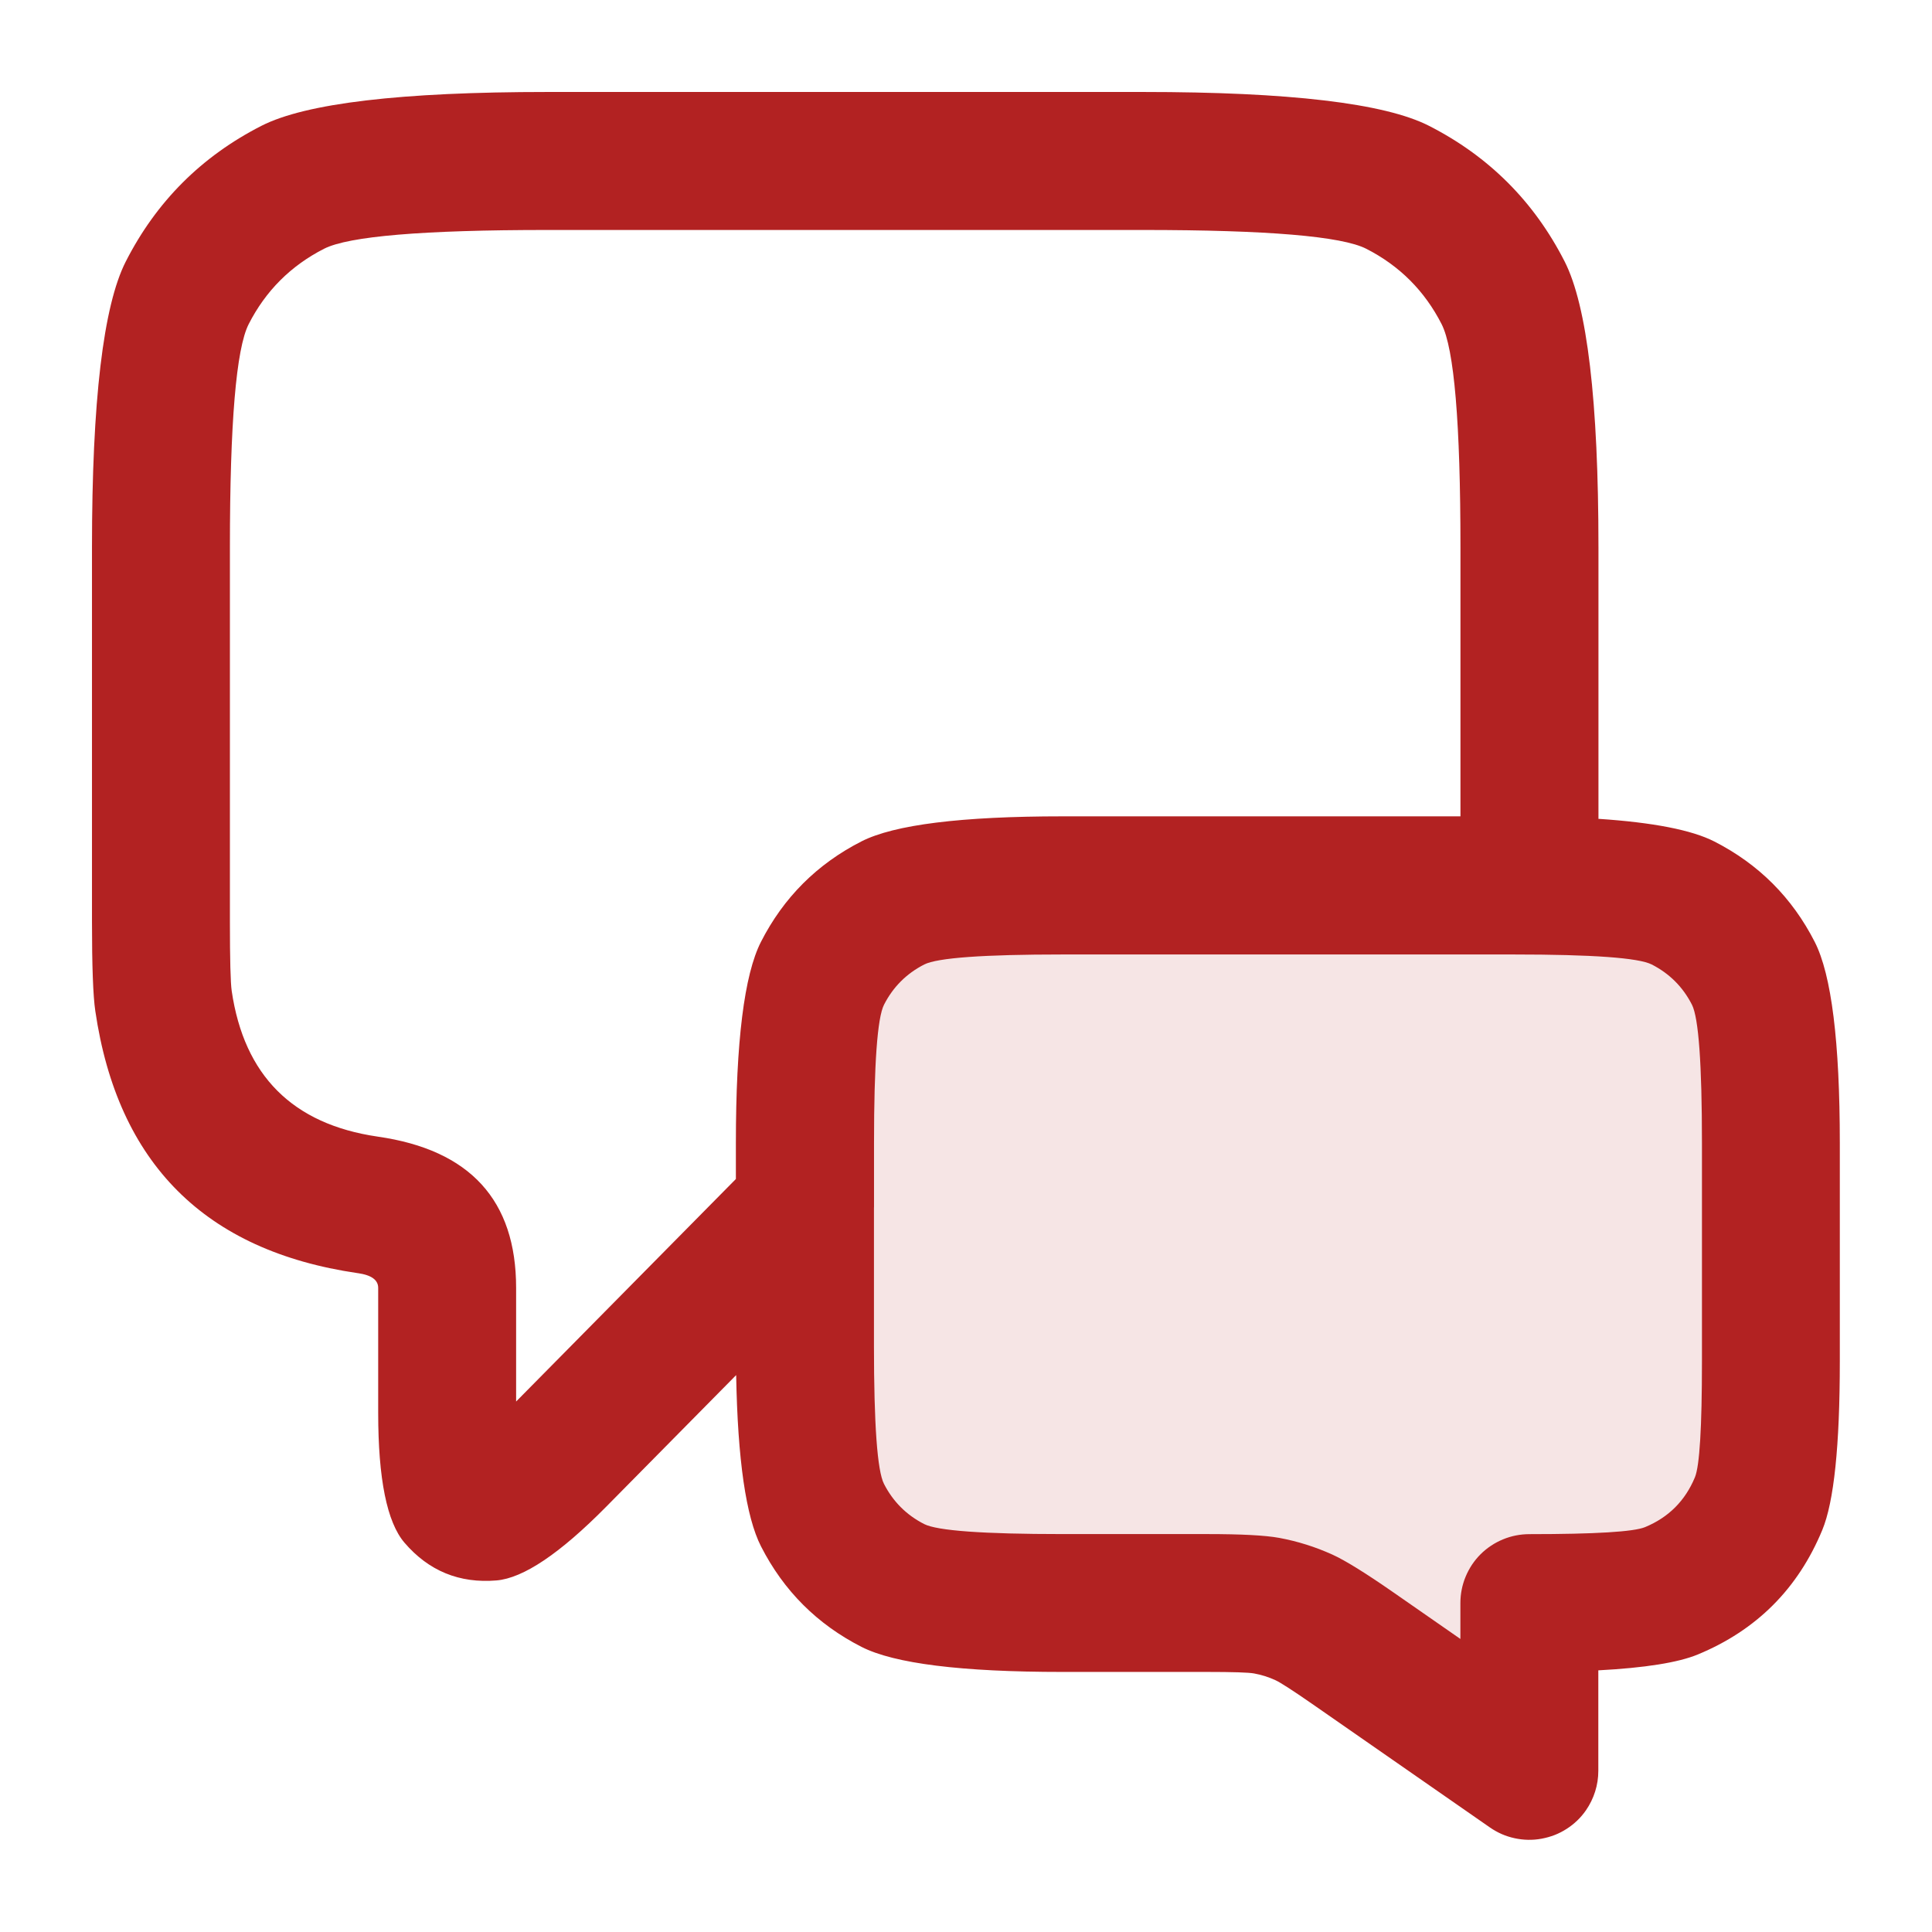
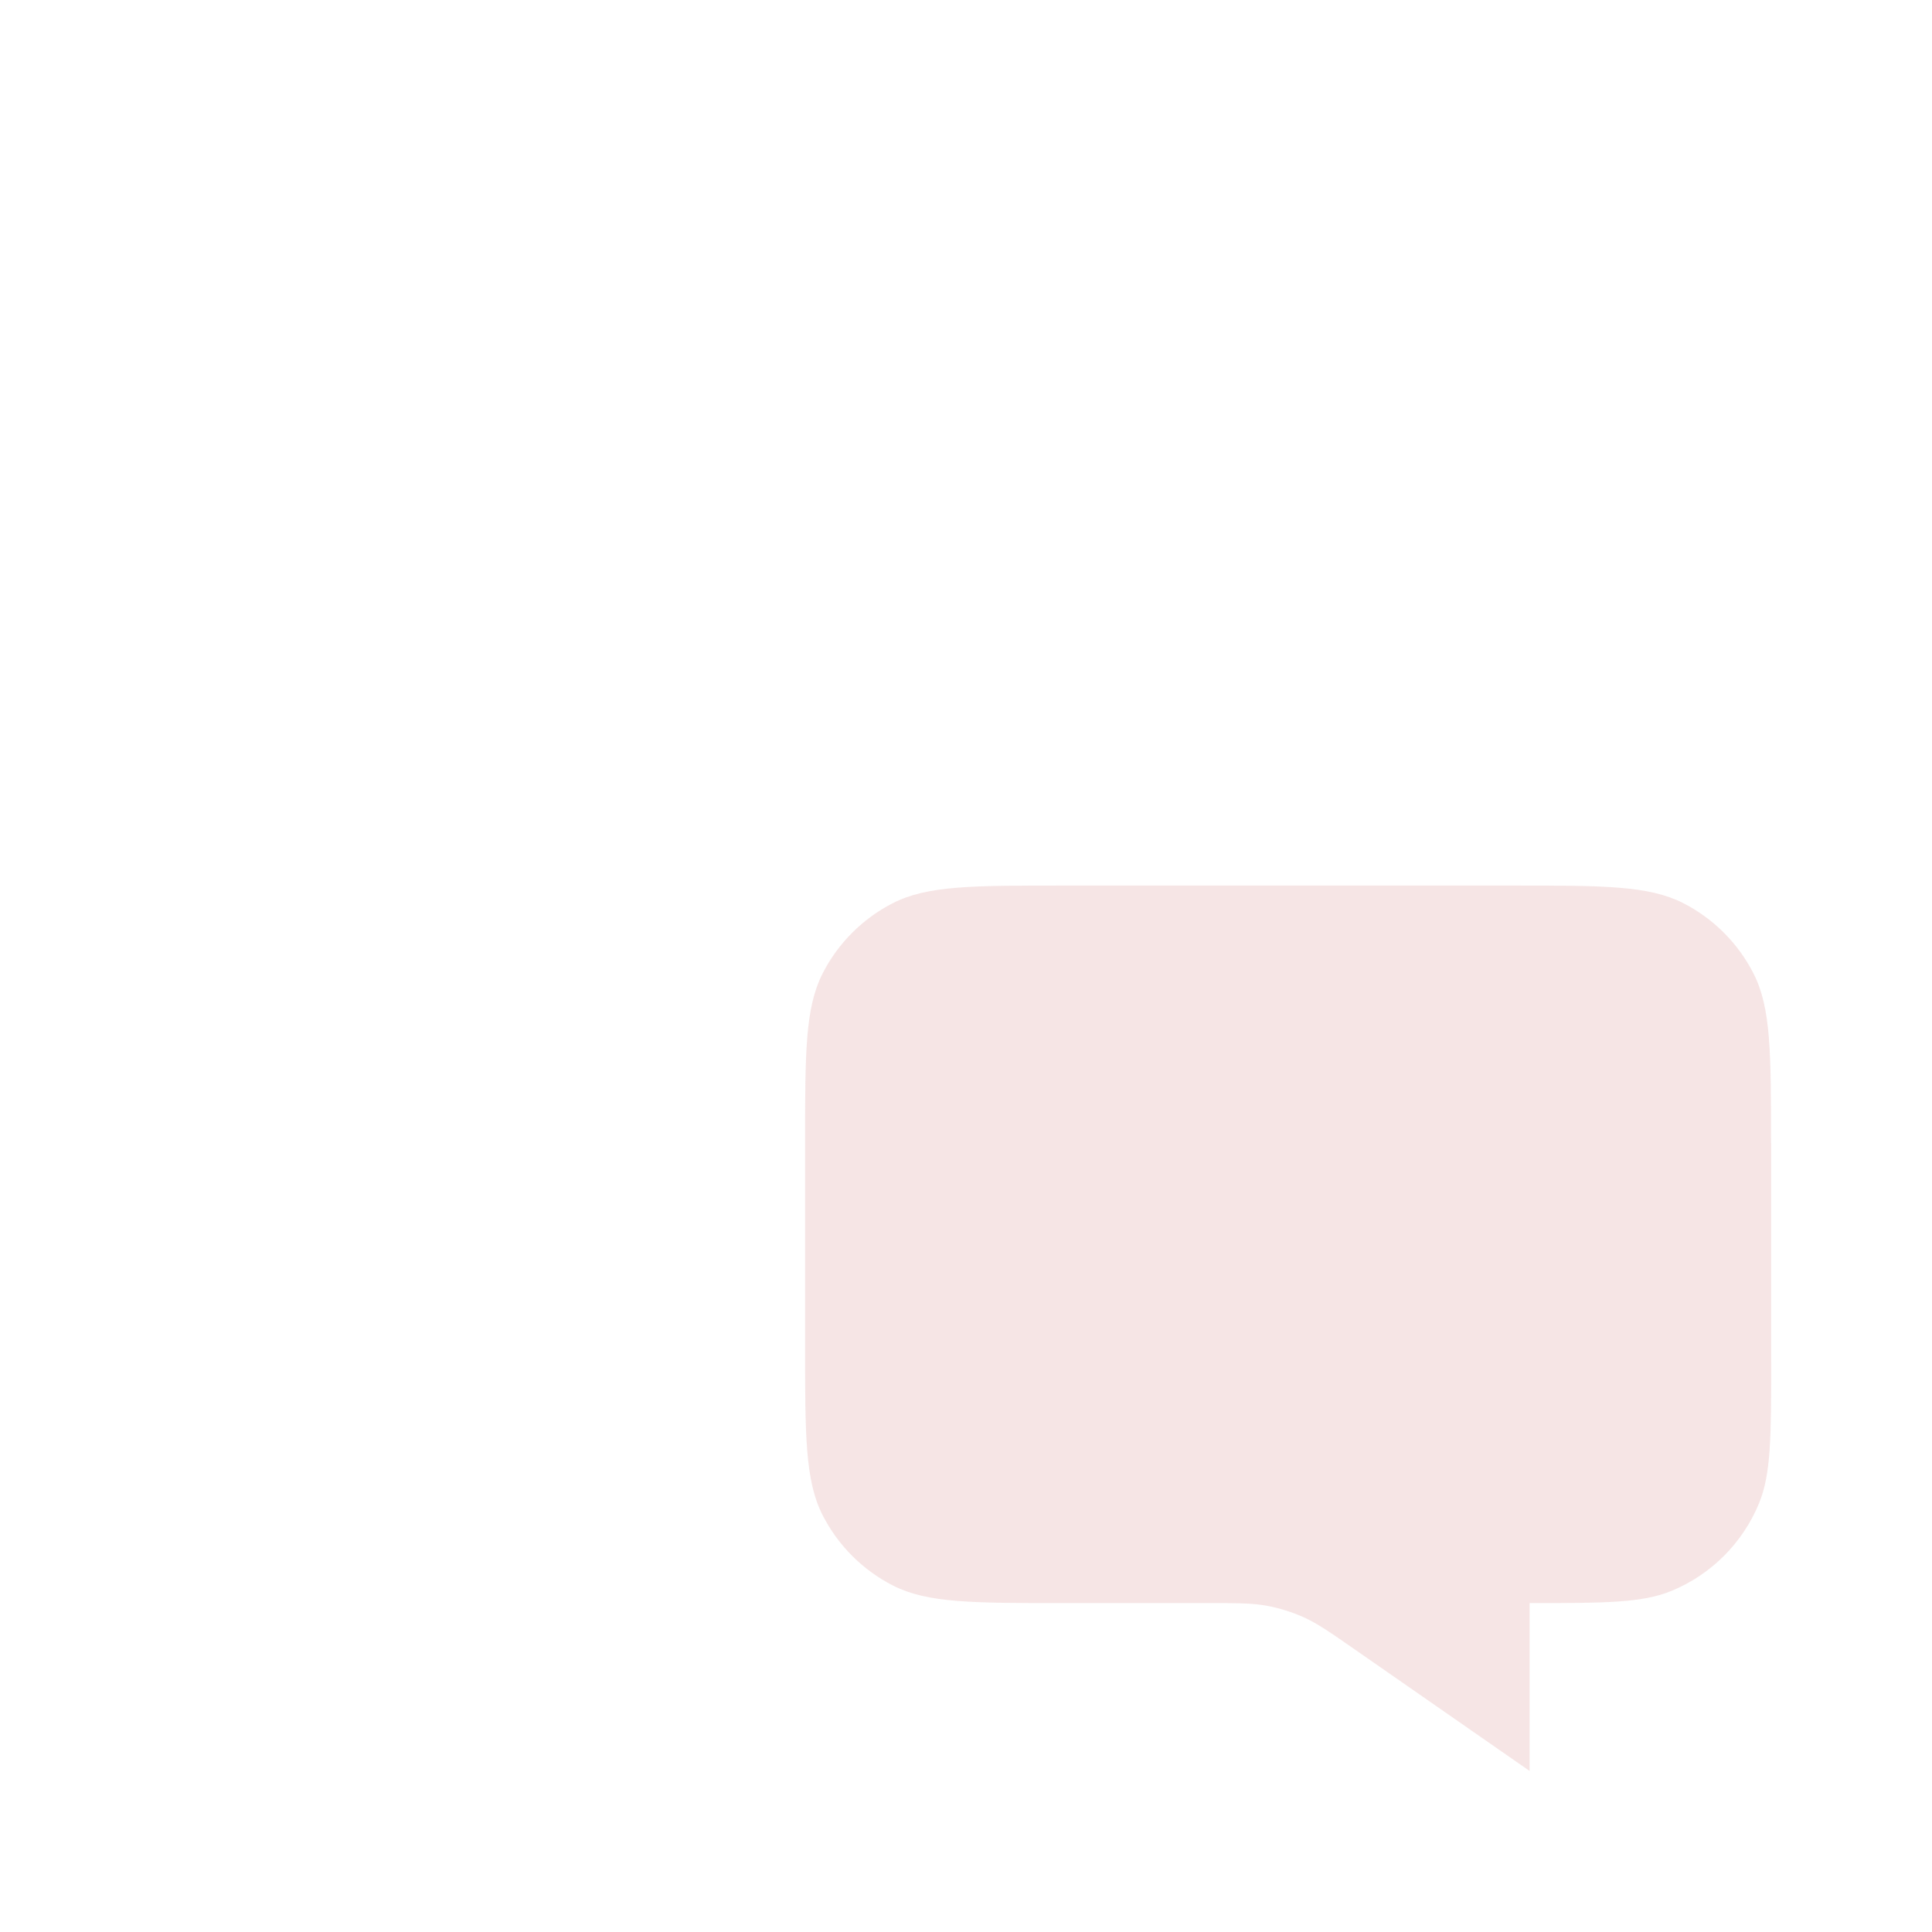
<svg xmlns="http://www.w3.org/2000/svg" fill="none" viewBox="0 0 28 28">
  <defs>
    <clipPath id="a">
      <rect width="28" height="28" rx="0" />
    </clipPath>
  </defs>
  <g fill="#b22222" clip-path="url(#a)">
    <path d="M25.667 16.567c0-1.307 0-1.96-.254-2.459-.224-.439-.581-.796-1.02-1.02-.499-.254-1.153-.254-2.459-.254h-6.533c-1.307 0-1.96 0-2.459.254-.439.224-.796.581-1.02 1.02-.254.499-.254 1.153-.254 2.459v2.933c0 1.307 0 1.96.254 2.459.224.439.581.796 1.02 1.02.499.254 1.153.254 2.459.254h2.096c.435 0 .652 0 .862.039.186.034.367.091.54.169.194.088.373.212.73.46l2.539 1.765v-2.433c1.087 0 1.631 0 2.06-.178.572-.237 1.026-.691 1.263-1.263.178-.429.178-.972.178-2.06v-3.167Z" opacity=".12" />
-     <path fill-rule="evenodd" d="M23.166 11.869v-3.936q0-3.18-.49-4.143-.664-1.303-1.967-1.967-.963-.49-4.143-.49h-8.633q-3.18 0-4.143.49-1.303.664-1.967 1.967-.49.963-.49 4.143v5.418q0 .976.048 1.3.486 3.315 3.8 3.8l.009.001q.291.042.291.213v1.81q0 1.438.381 1.883.527.614 1.333.547.584-.049 1.594-1.072l1.88-1.904q.033 1.841.36 2.482.492.965 1.457 1.457.713.363 2.913.363h2.096q.561 0 .68.022.16.029.308.097.111.05.571.37l2.539 1.765q.081.056.171.096.09.039.187.06.096.021.195.023.098.002.195-.016.097-.018.189-.053.092-.036.174-.089.083-.053.154-.121.071-.068.127-.149.087-.126.133-.272.046-.146.046-.299v-1.457q1.016-.054 1.442-.23 1.276-.528 1.804-1.804.254-.613.254-2.442v-3.167q0-2.2-.363-2.913-.492-.965-1.457-1.457-.489-.249-1.68-.328Zm-2-.036v-3.9q0-2.7-.273-3.235-.369-.724-1.093-1.093-.535-.272-3.235-.272h-8.633q-2.7 0-3.235.272-.724.369-1.093 1.093-.272.535-.272 3.235v5.418q0 .83.026 1.01.27 1.841 2.111 2.111l.006.001q2.005.287 2.005 2.192v1.647l3.185-3.225v-.523q0-2.2.363-2.913.492-.965 1.457-1.457.713-.363 2.913-.363h5.767Zm-8.5 5.667v2q0 1.72.145 2.005.197.386.583.583.285.145 2.005.145h2.096q.743 0 1.043.055.4.074.771.242.278.126.888.55l.968.673v-.52q0-.099.019-.195.019-.097.057-.188.038-.091.092-.173.055-.082.124-.151.07-.07.152-.124.082-.055.173-.092.091-.038.188-.057.097-.019.195-.019 1.432 0 1.677-.102.51-.211.722-.722.102-.245.102-1.677v-3.167q0-1.72-.145-2.005-.197-.386-.583-.583-.285-.145-2.005-.145h-6.533q-1.72 0-2.005.145-.386.197-.583.583-.145.285-.145 2.005v.933Z" />
  </g>
</svg>